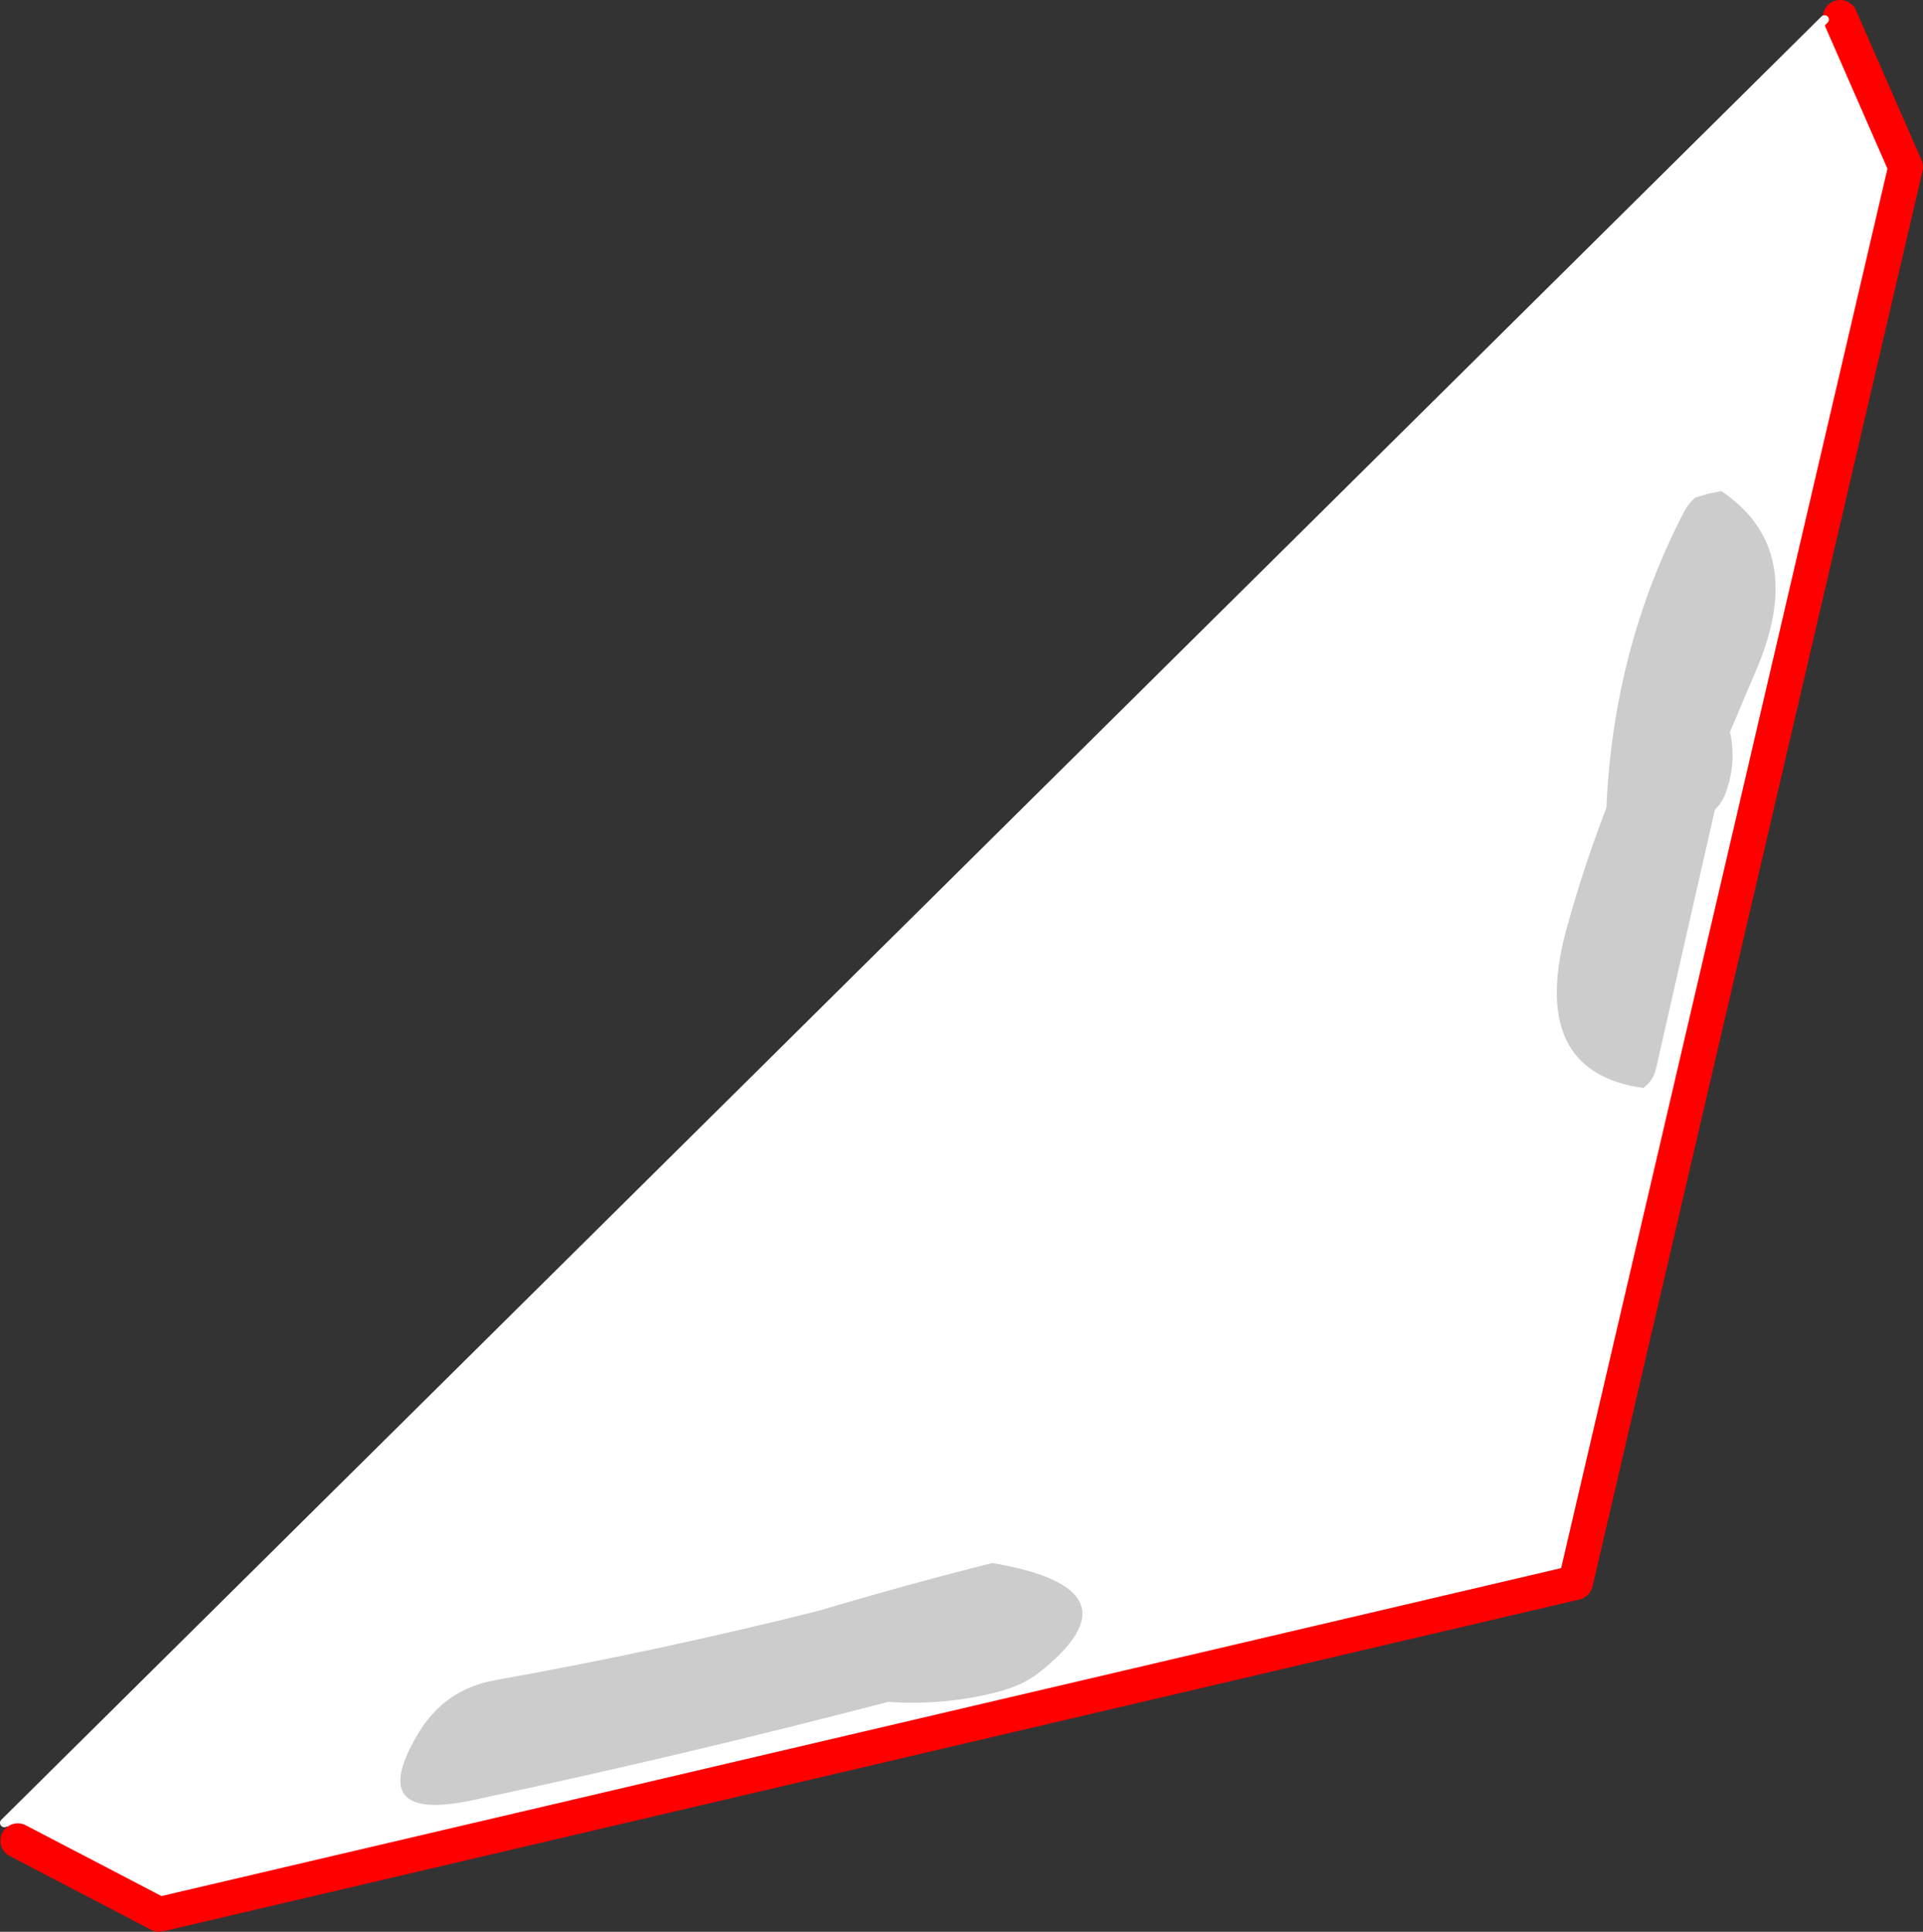
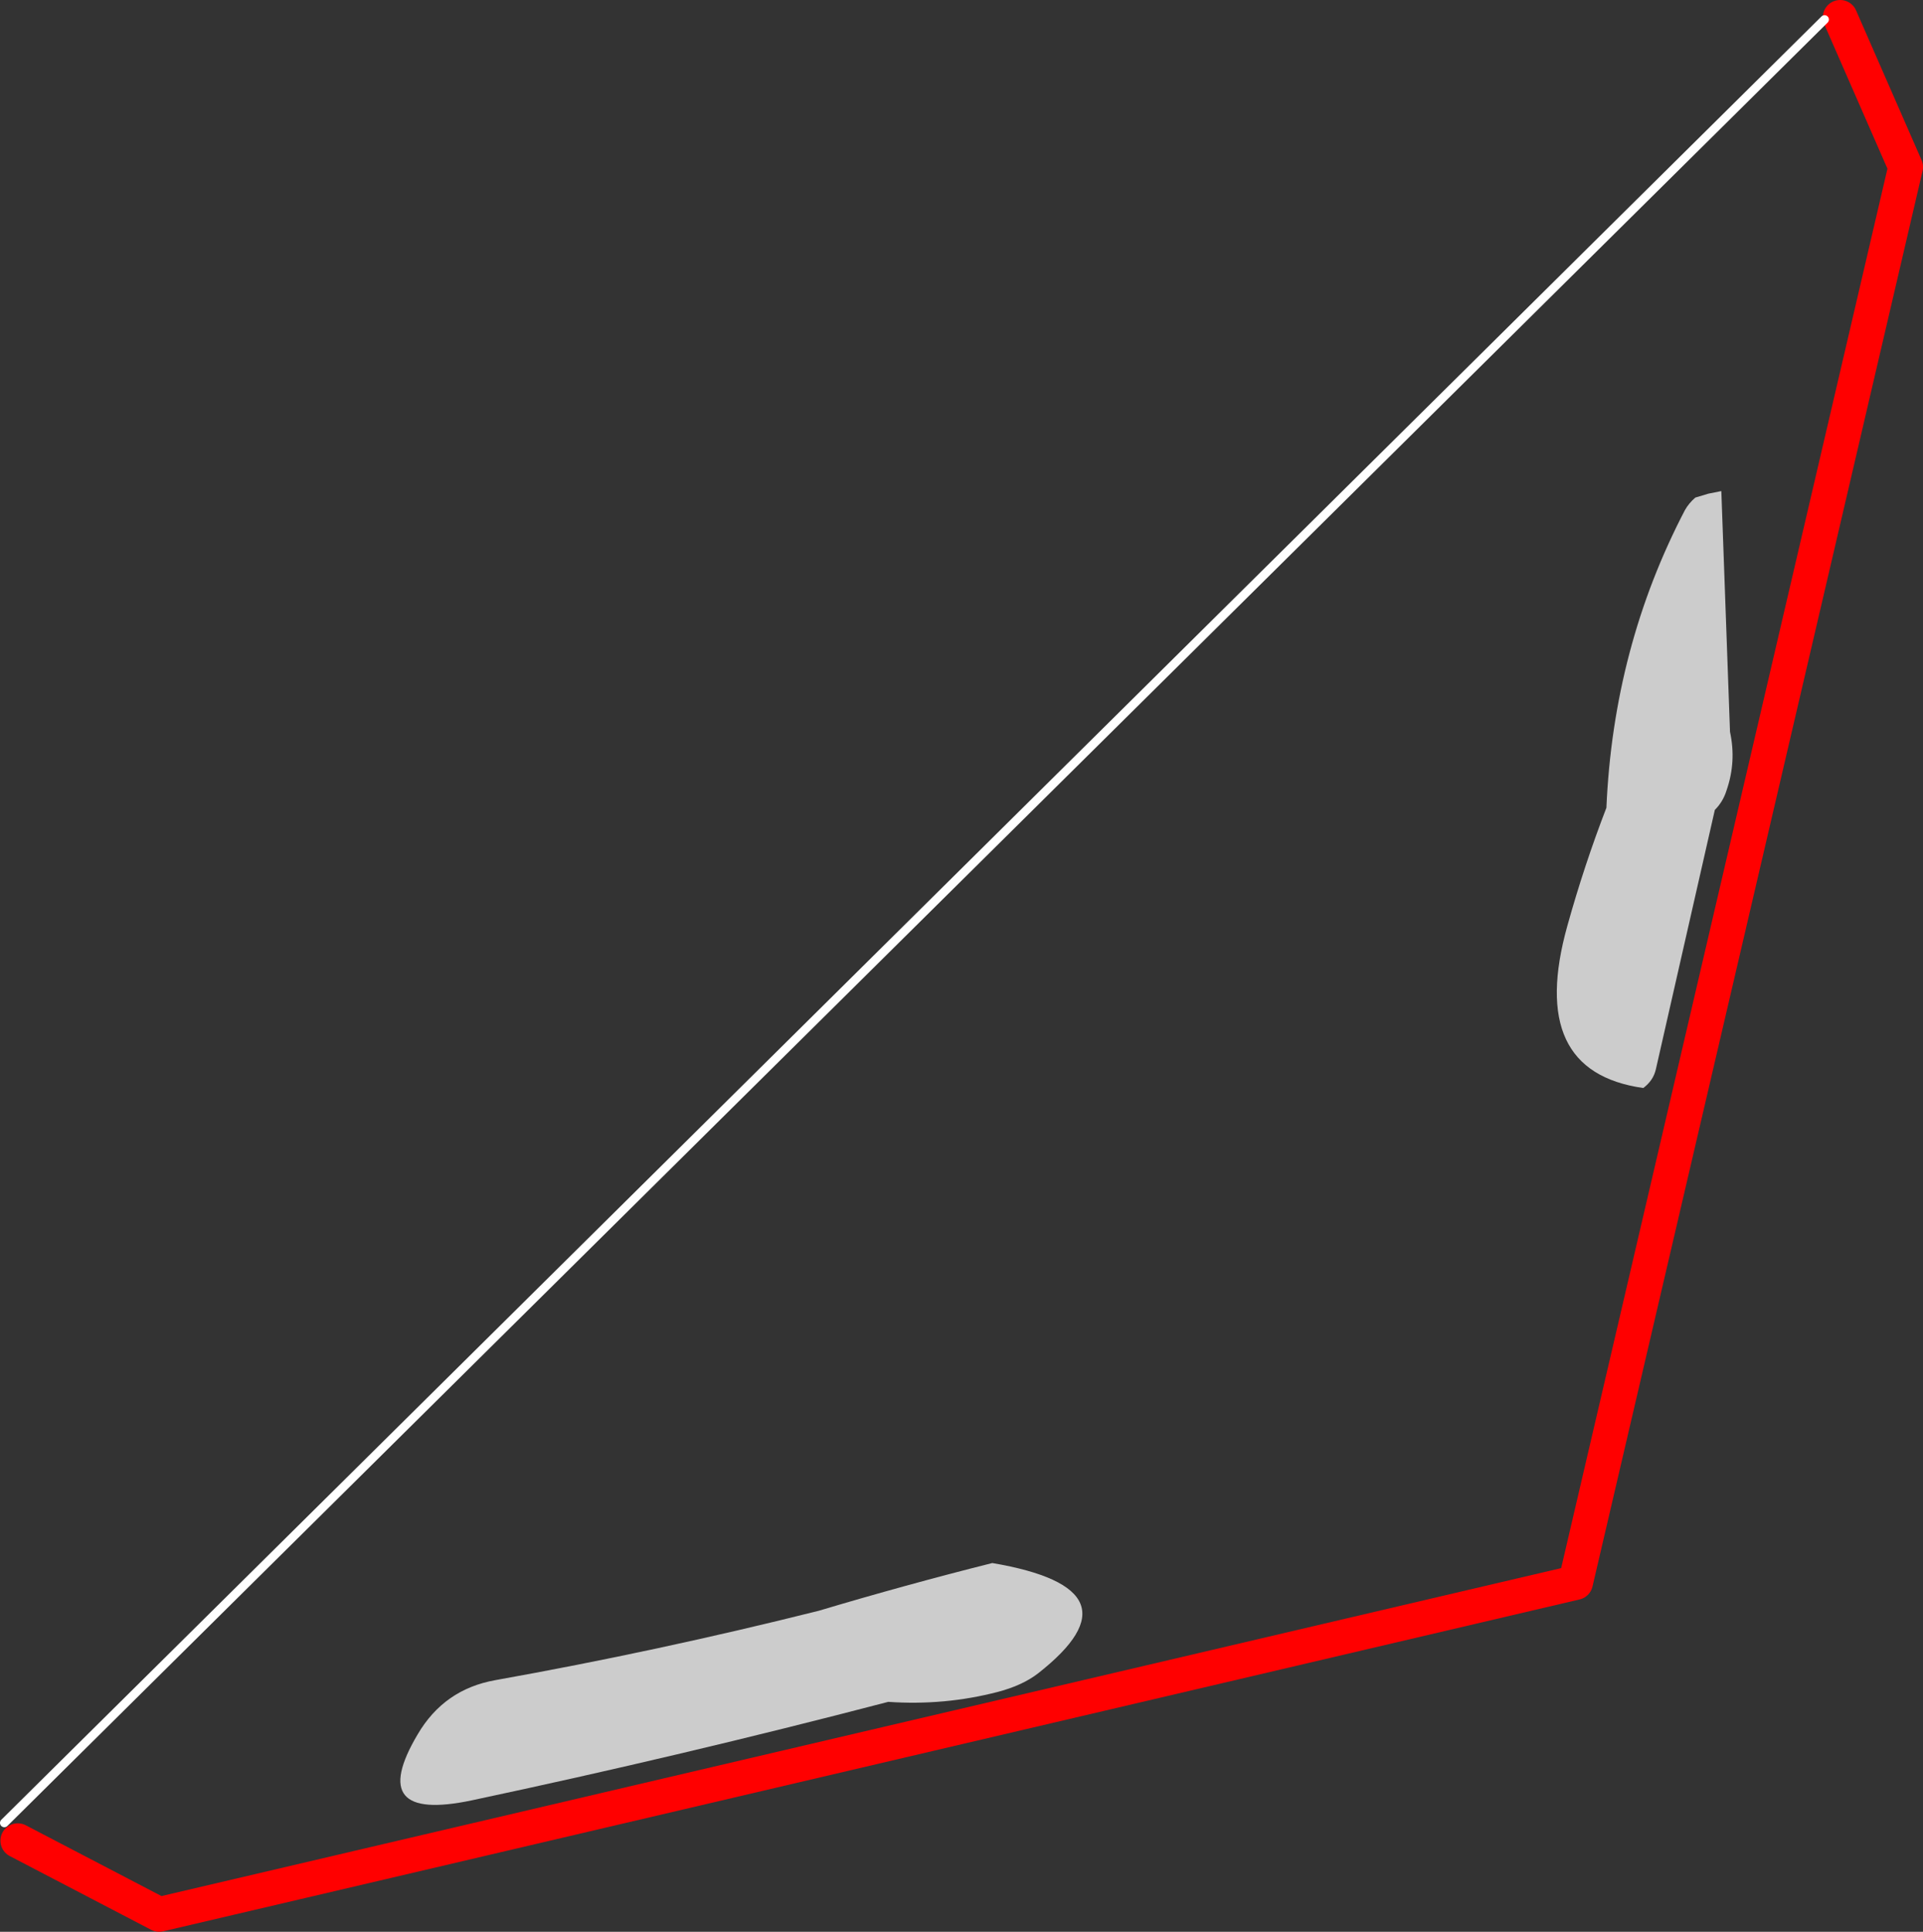
<svg xmlns="http://www.w3.org/2000/svg" height="222.65px" width="221.7px">
  <rect width="100%" height="100%" fill="#333333" stroke="none" />
  <g transform="matrix(1.0, 0.0, 0.0, 1.0, -319.7, -206.7)">
-     <path d="M531.85 208.7 L539.4 225.95 501.35 389.1 338.05 427.35 321.75 418.85 320.2 416.8 530.05 208.95 531.85 208.7" fill="#ffffff" fill-rule="evenodd" stroke="none" />
    <path d="M321.75 418.85 L338.05 427.35 501.35 389.1 539.4 225.95 531.85 208.7" fill="none" stroke="#ff0000" stroke-linecap="round" stroke-linejoin="round" stroke-width="4.0" />
    <path d="M530.05 208.95 L320.2 416.8" fill="none" stroke="#ffffff" stroke-linecap="round" stroke-linejoin="round" stroke-width="1.0" />
    <path d="M434.1 386.85 Q451.75 389.85 439.4 399.55 437.6 400.95 434.75 401.7 428.6 403.3 422.1 402.85 398.35 409.05 374.1 414.2 361.8 416.8 367.85 406.6 370.9 401.4 376.8 400.35 395.55 397.0 414.1 392.35 424.15 389.35 434.1 386.85" fill="#cccccc" fill-rule="evenodd" stroke="none" />
-     <path d="M515.15 264.05 L516.65 263.6 518.15 263.3 Q528.2 270.05 522.1 284.1 L519.15 291.05 Q519.9 294.5 518.75 297.8 518.35 299.1 517.4 300.05 L510.6 329.95 Q510.3 331.25 509.15 332.1 495.7 330.2 500.4 313.4 502.35 306.4 504.9 299.8 505.7 281.3 513.95 265.5 514.4 264.7 515.15 264.05" fill="#cccccc" fill-rule="evenodd" stroke="none" />
+     <path d="M515.15 264.05 L516.65 263.6 518.15 263.3 L519.15 291.05 Q519.9 294.5 518.75 297.8 518.35 299.1 517.4 300.05 L510.6 329.95 Q510.3 331.25 509.15 332.1 495.7 330.2 500.4 313.4 502.35 306.4 504.9 299.8 505.7 281.3 513.95 265.5 514.4 264.7 515.15 264.05" fill="#cccccc" fill-rule="evenodd" stroke="none" />
  </g>
</svg>